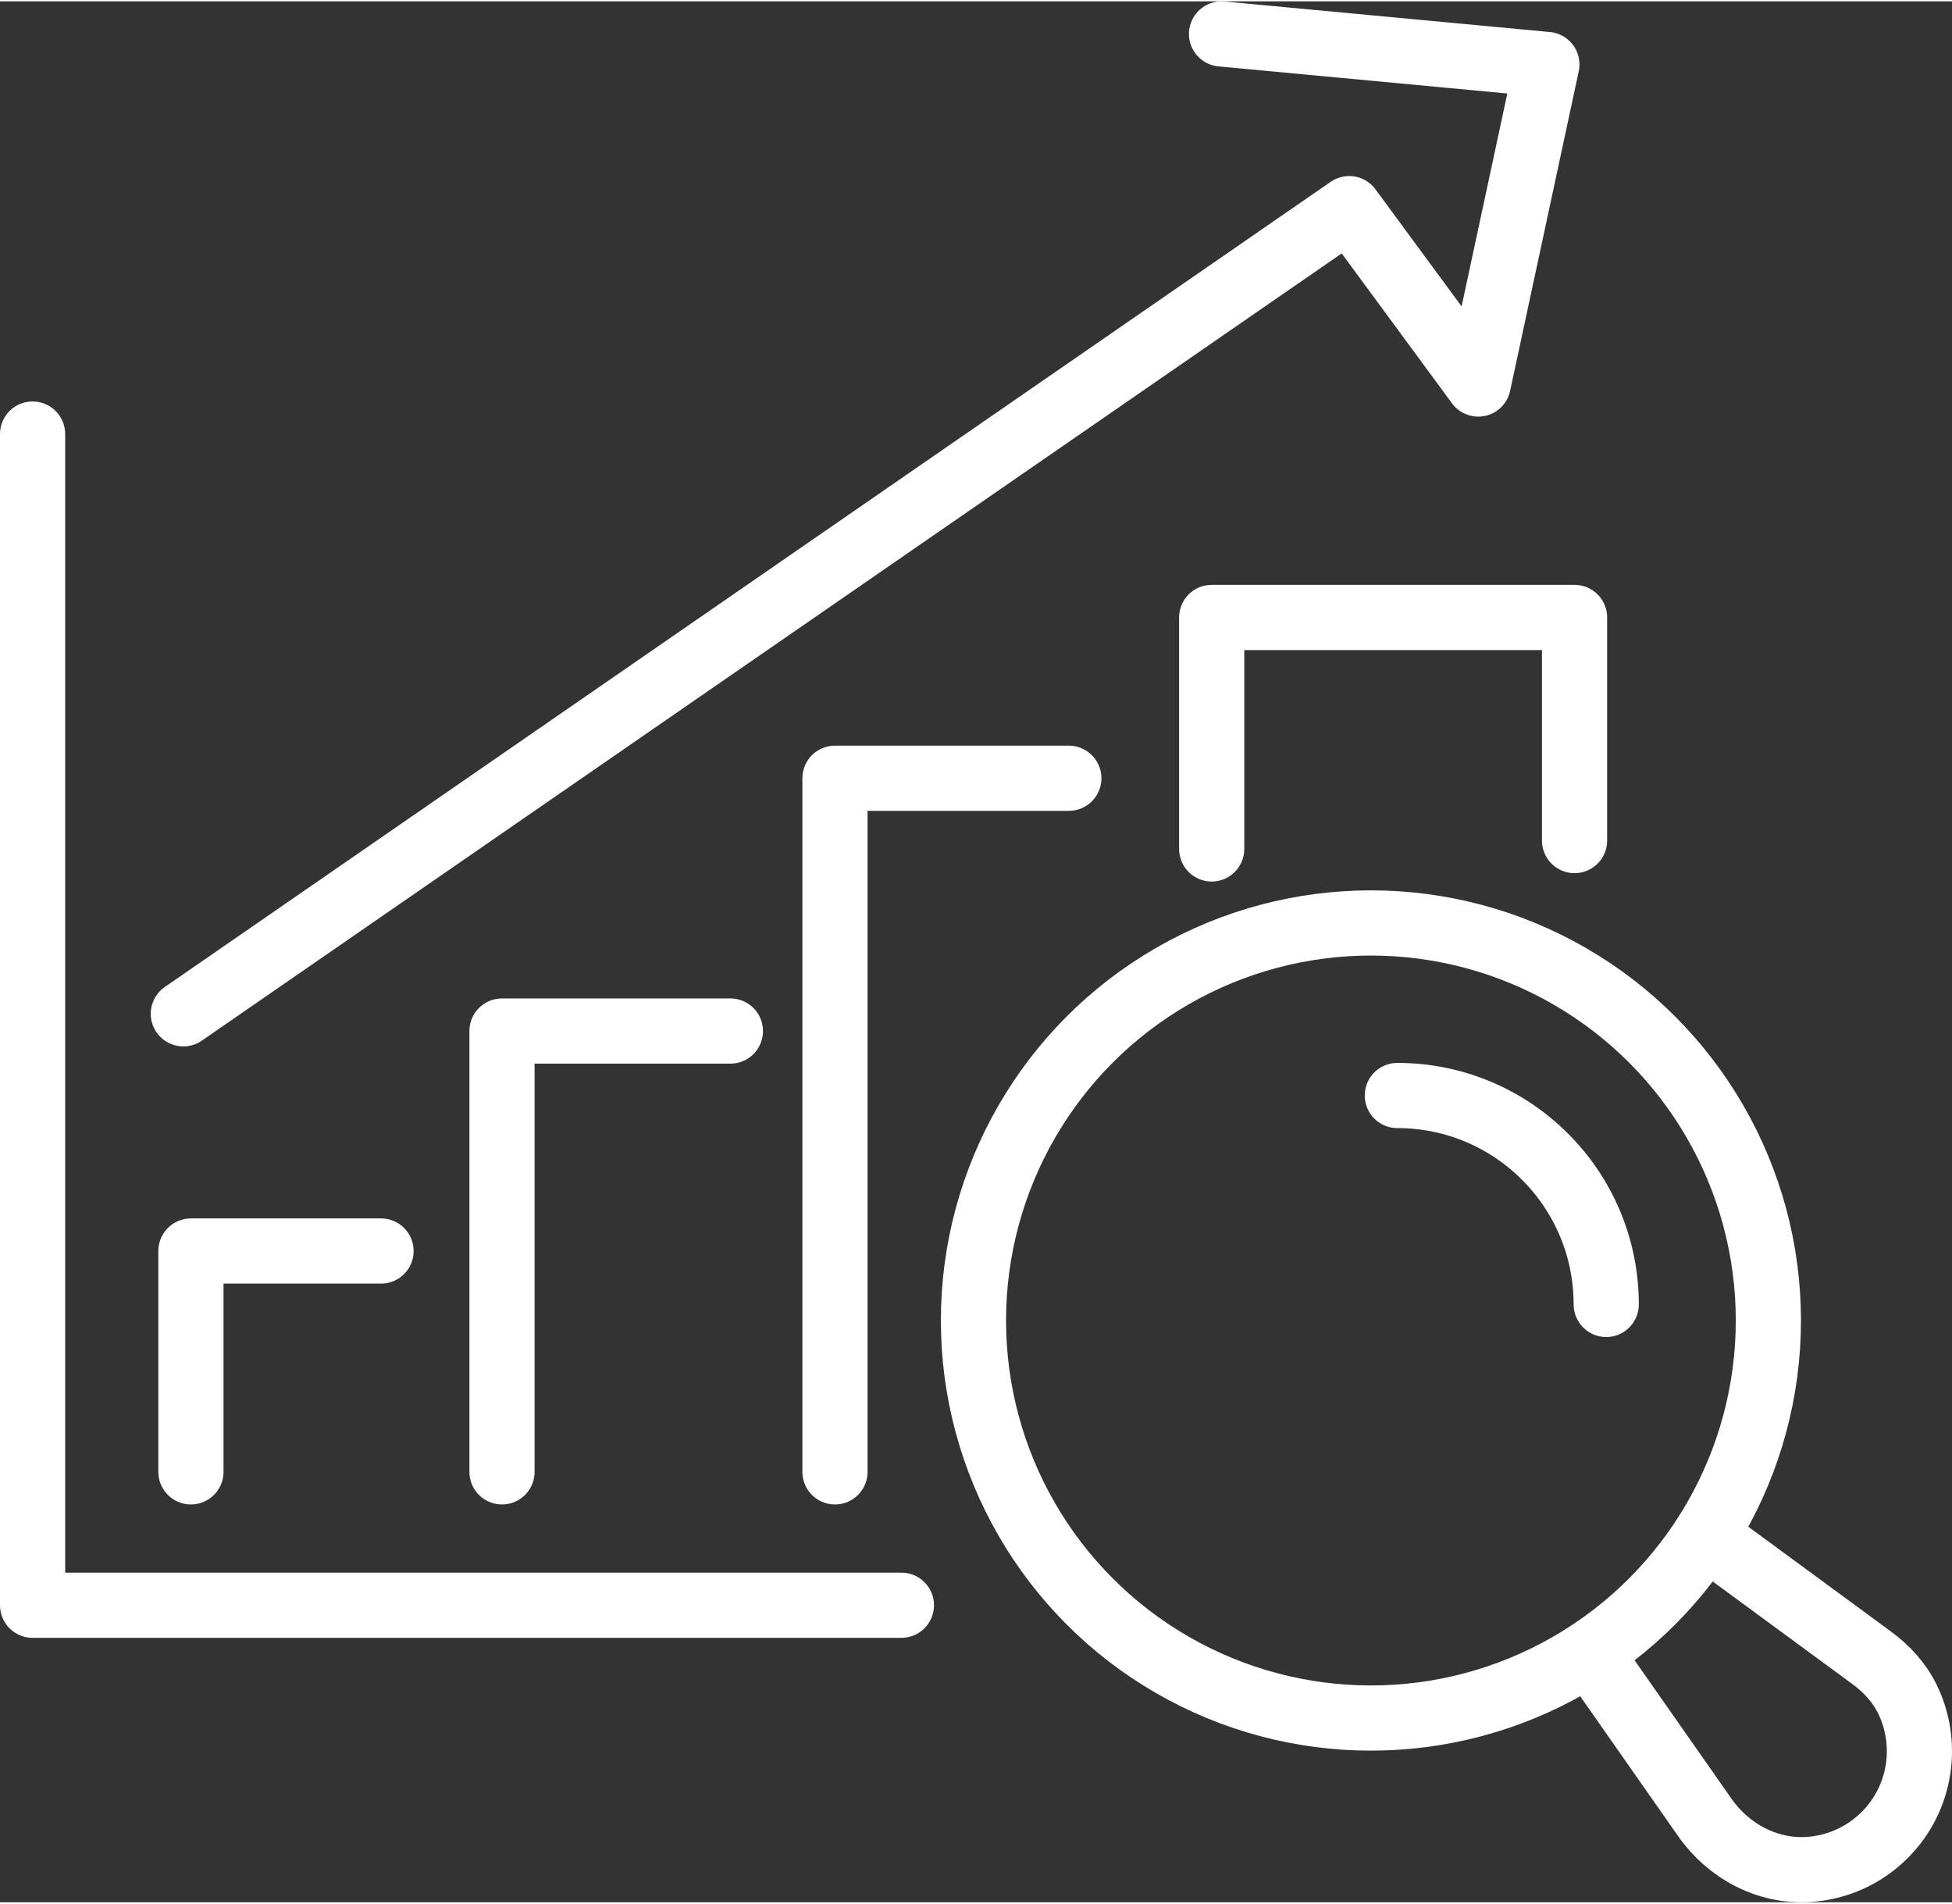
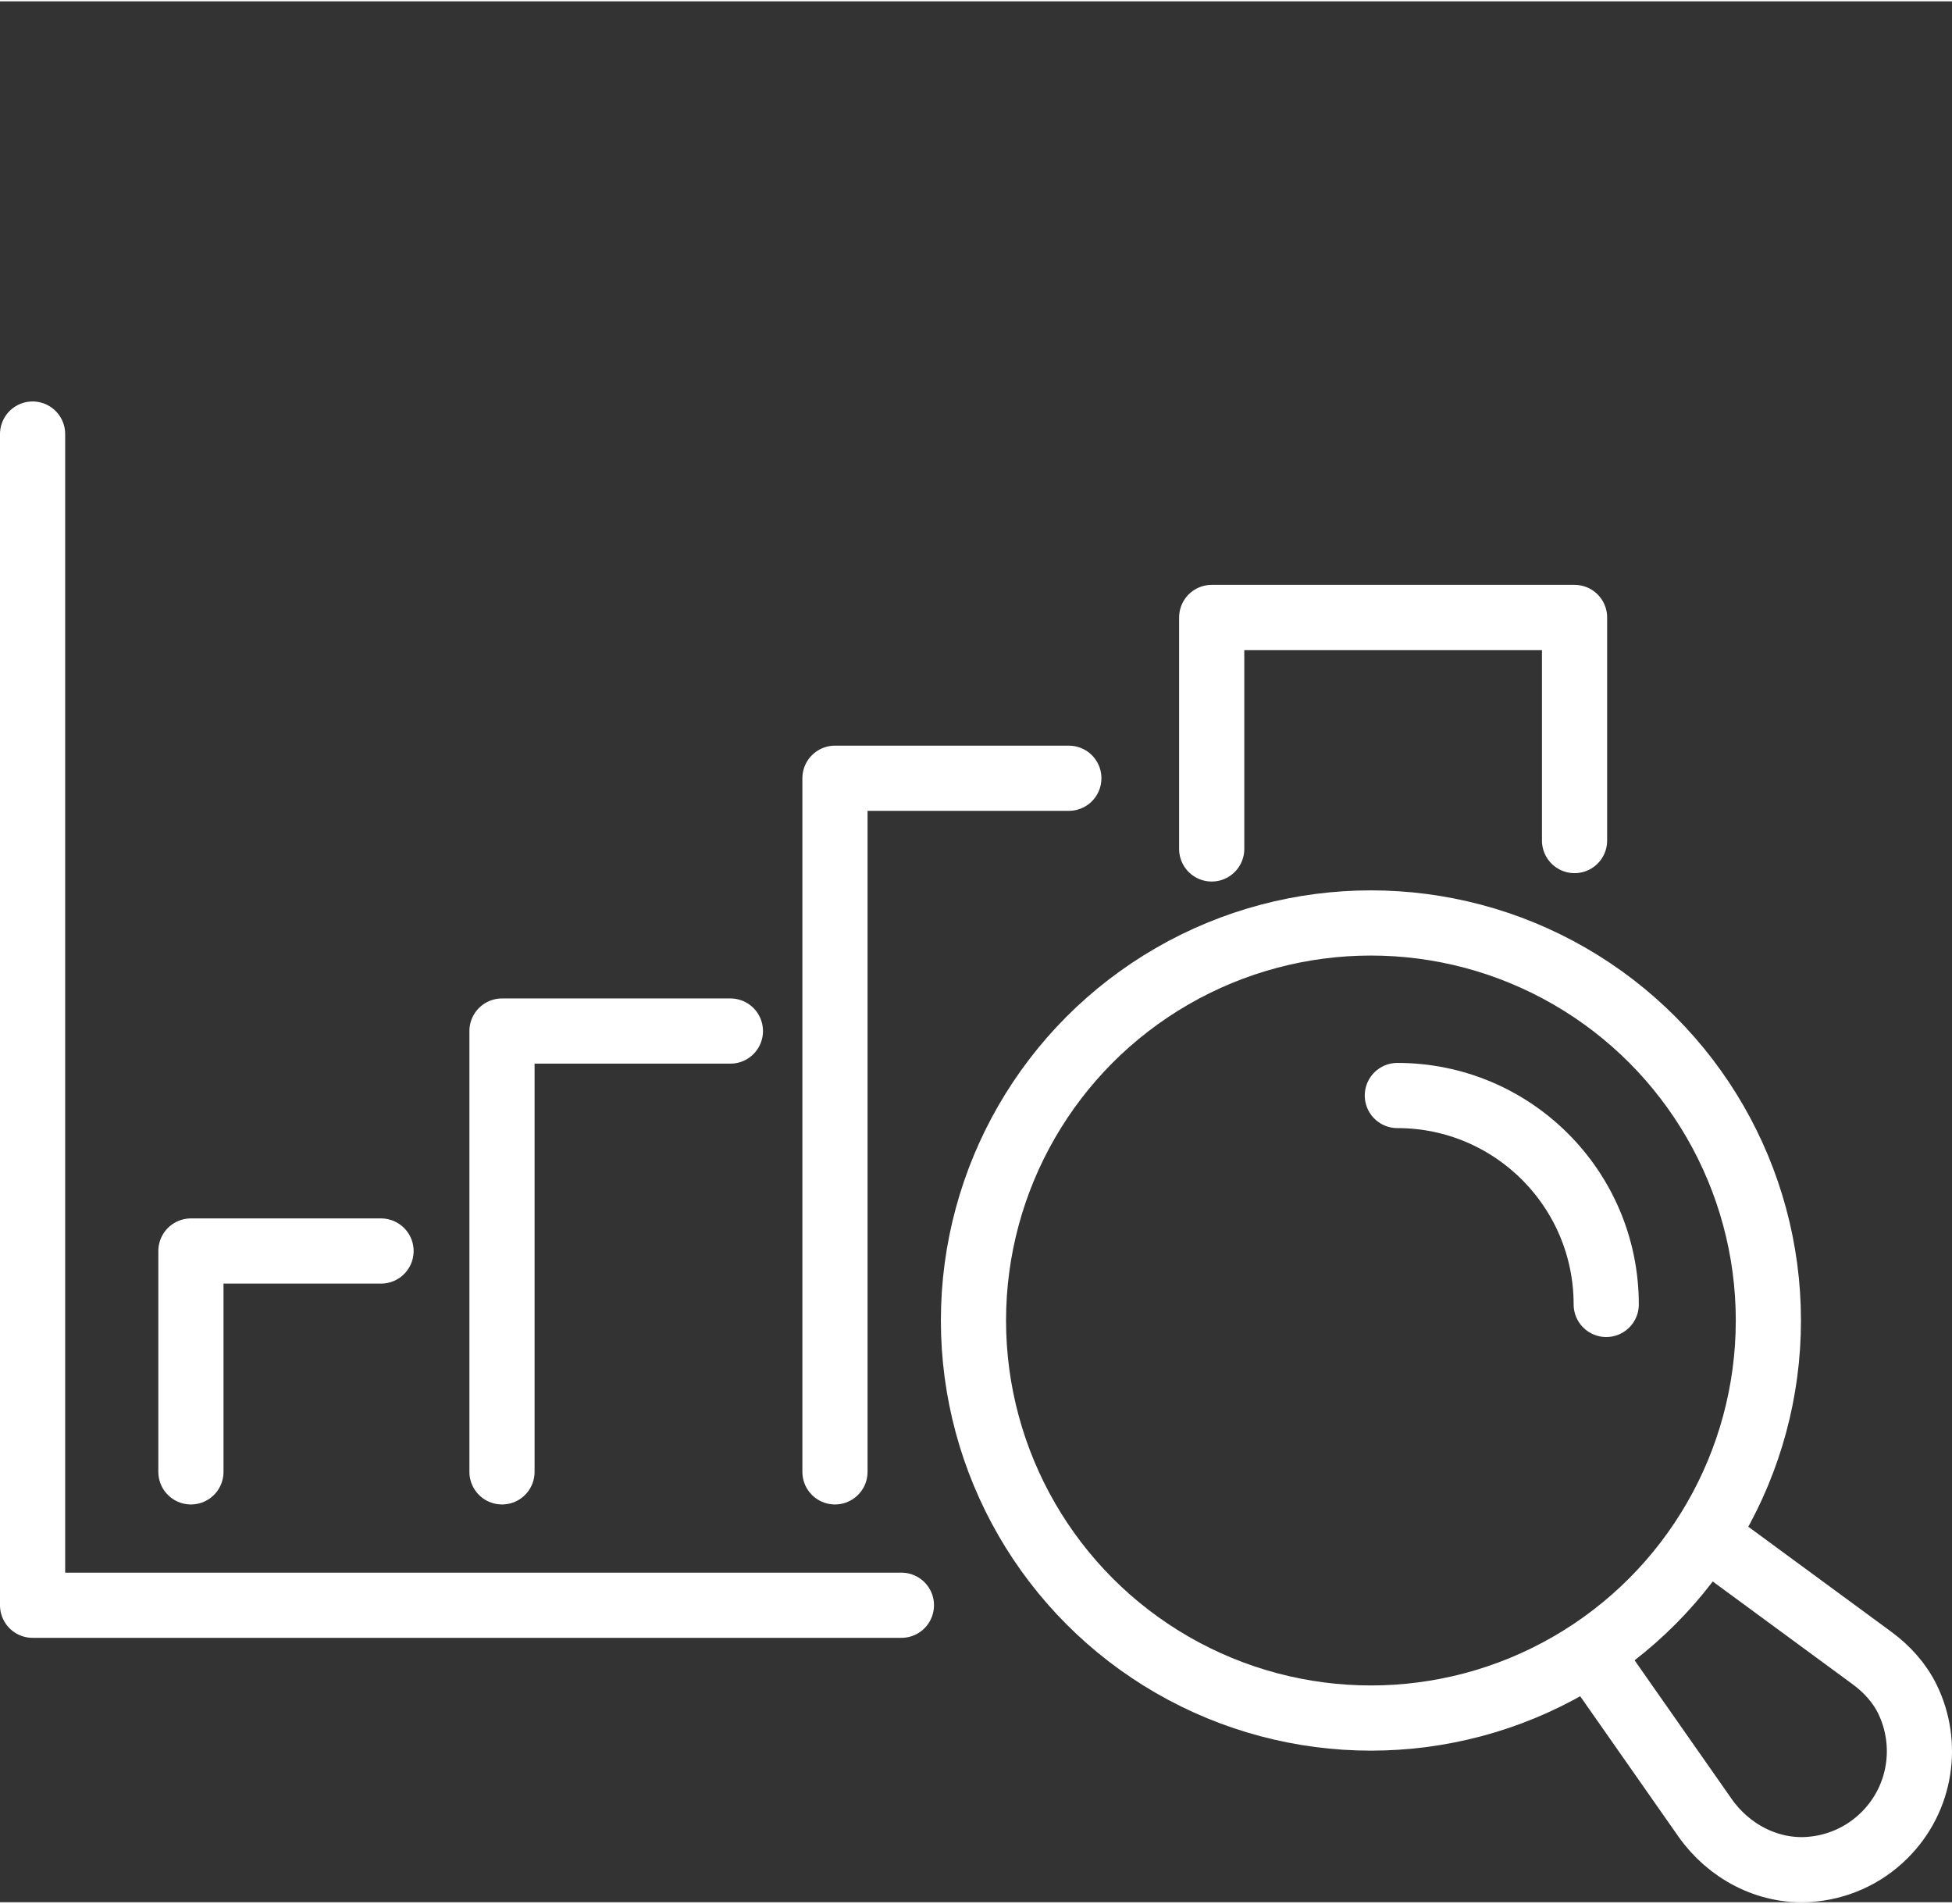
<svg xmlns="http://www.w3.org/2000/svg" id="Ebene_2" width="40" height="39" viewBox="0 0 59.902 58.322">
  <rect x="0" y="0" width="59.902" height="58.322" fill="#333333" stroke="none" />
  <g id="material-design-icons">
-     <polyline points="37.486 1 47.47 1.937 45.364 11.741 41.404 6.36 5.626 31.063" fill="none" stroke="#fff" stroke-linecap="round" stroke-linejoin="round" stroke-width="2" />
    <polyline points="5.859 45.117 5.859 38.341 11.693 38.341" fill="none" stroke="#fff" stroke-linecap="round" stroke-linejoin="round" stroke-width="2" />
    <polyline points="15.405 45.117 15.405 31.592 22.414 31.592" fill="none" stroke="#fff" stroke-linecap="round" stroke-linejoin="round" stroke-width="2" />
    <polyline points="25.623 45.117 25.623 23.836 32.8 23.836" fill="none" stroke="#fff" stroke-linecap="round" stroke-linejoin="round" stroke-width="2" />
    <polyline points="37.184 26.005 37.184 18.903 48.319 18.903 48.319 25.748" fill="none" stroke="#fff" stroke-linecap="round" stroke-linejoin="round" stroke-width="2" />
    <polyline points="27.662 49.209 1 49.209 1 13.276" fill="none" stroke="#fff" stroke-linecap="round" stroke-linejoin="round" stroke-width="2" />
    <path d="m49.291,39.98c0-3.54-2.87-6.41-6.41-6.41" fill="none" stroke="#fff" stroke-linecap="round" stroke-linejoin="round" stroke-width="2" />
    <path d="m52.355,47.089l5.088,3.737c.457.335.847.762,1.095,1.272.658,1.355.425,3.035-.701,4.16h0c-.651.651-1.487,1.003-2.339,1.058-1.257.08-2.454-.558-3.177-1.59l-3.528-5.039" fill="none" stroke="#fff" stroke-linecap="round" stroke-linejoin="round" stroke-width="2" />
    <circle cx="42.07" cy="40.473" r="12.197" fill="none" stroke="#fff" stroke-linecap="round" stroke-linejoin="round" stroke-width="2" />
  </g>
</svg>